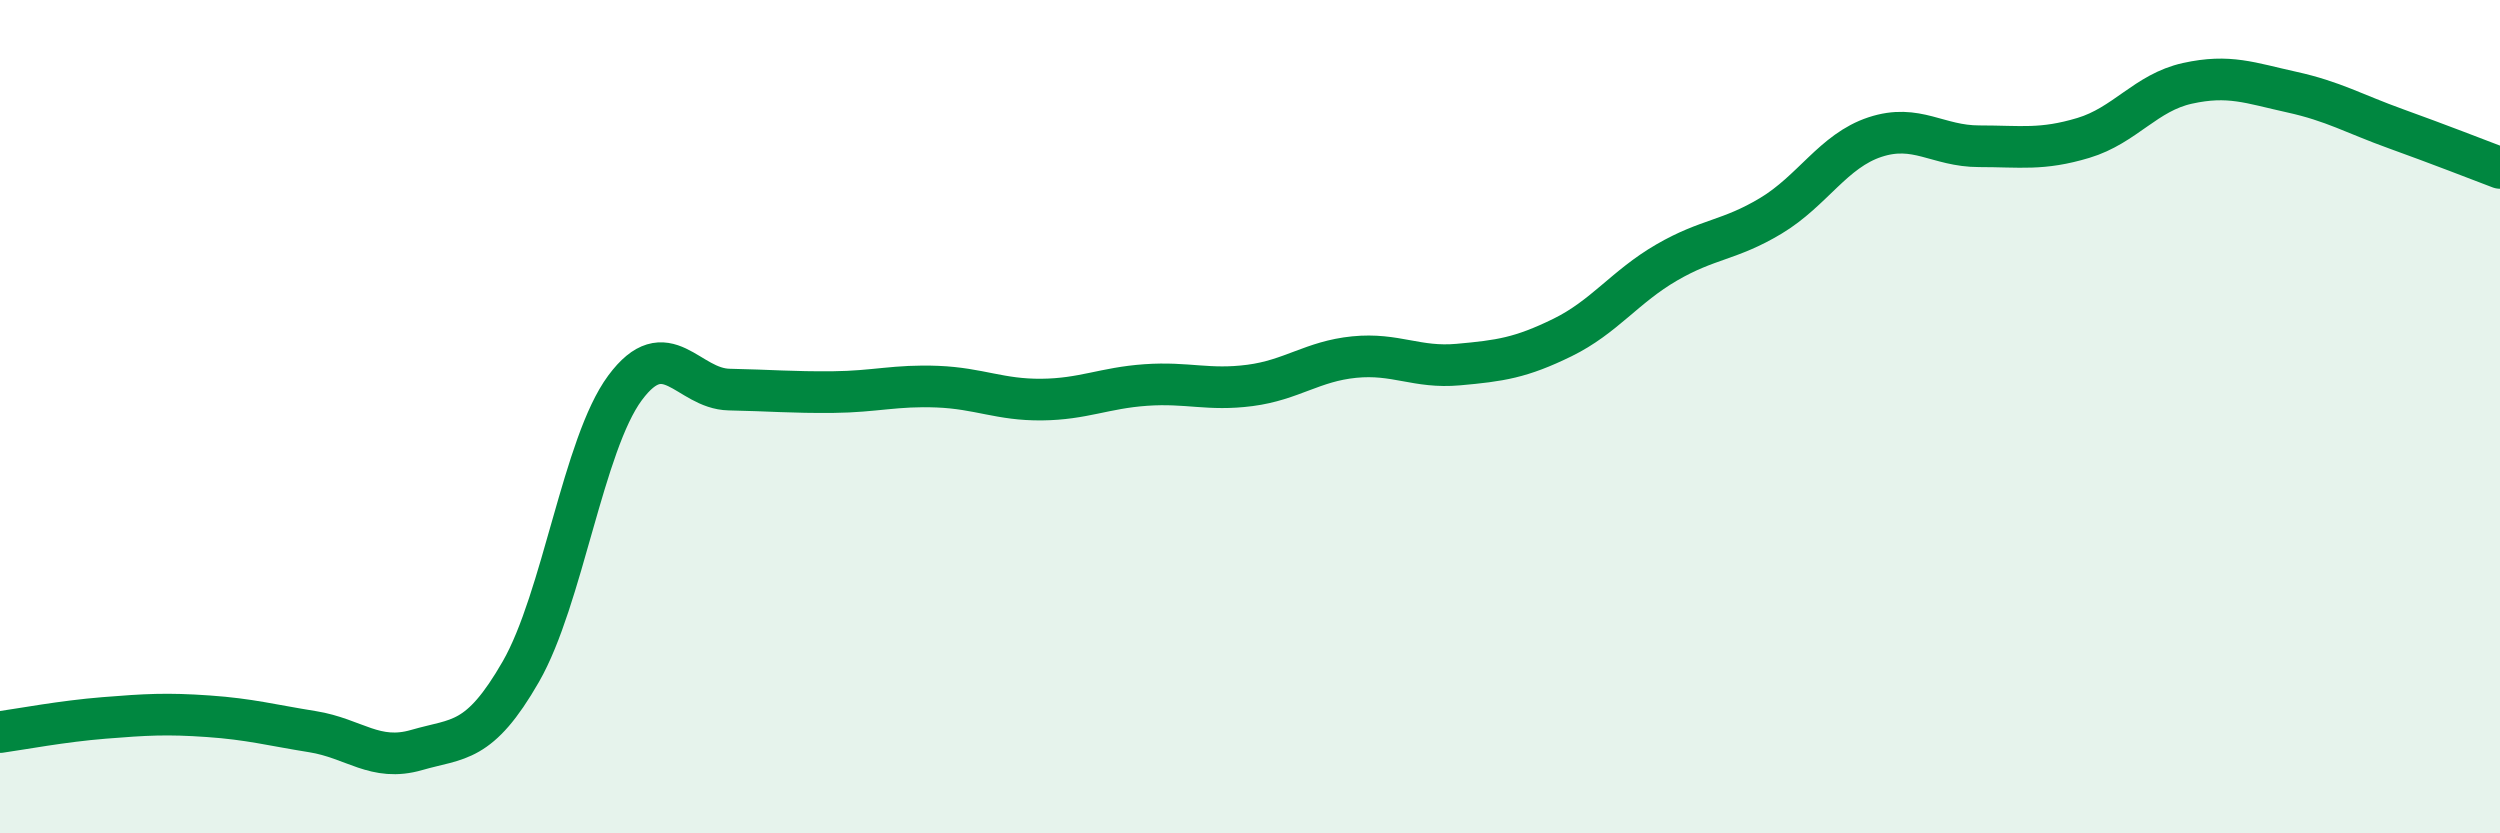
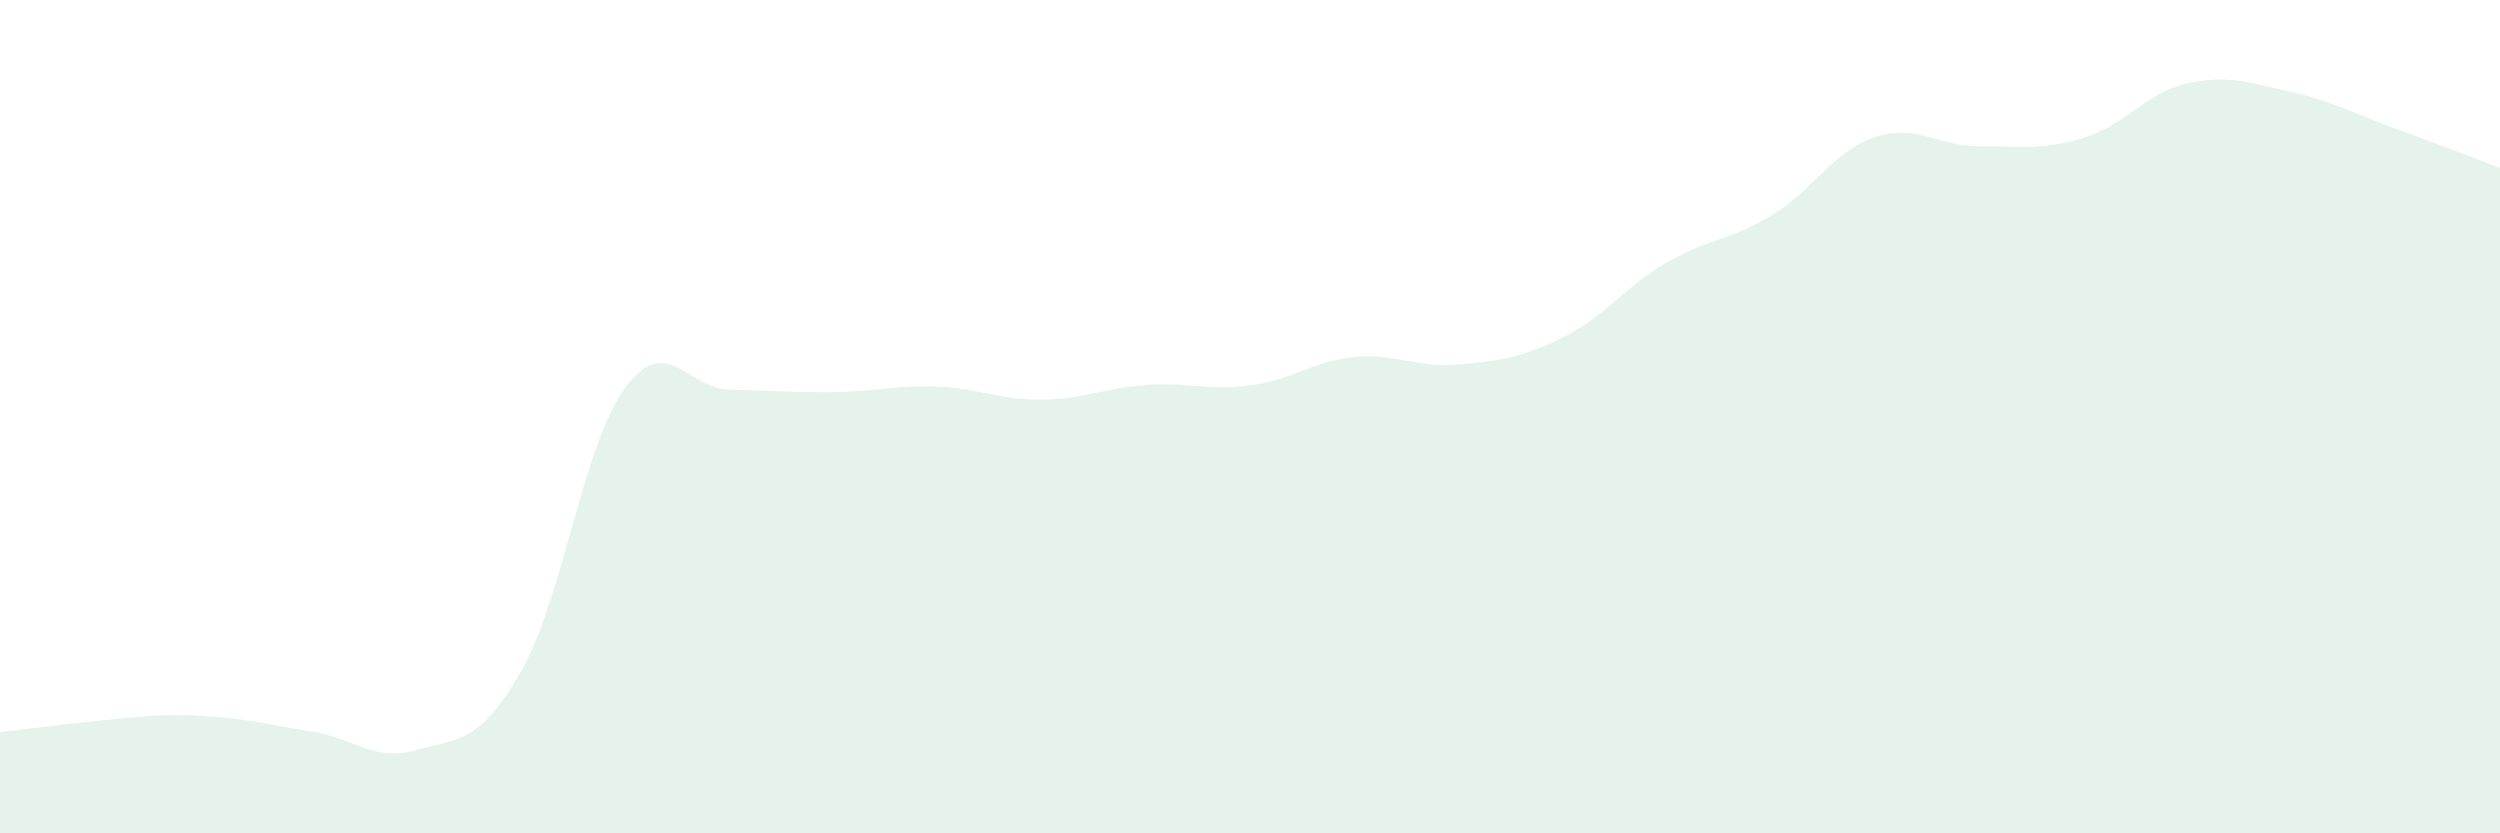
<svg xmlns="http://www.w3.org/2000/svg" width="60" height="20" viewBox="0 0 60 20">
-   <path d="M 0,17.57 C 0.5,17.5 1.5,17.31 2.5,17.23 C 3.5,17.15 4,17.12 5,17.19 C 6,17.26 6.5,17.4 7.5,17.56 C 8.5,17.72 9,18.29 10,18 C 11,17.71 11.5,17.86 12.5,16.12 C 13.5,14.38 14,10.66 15,9.31 C 16,7.96 16.5,9.33 17.5,9.35 C 18.5,9.37 19,9.42 20,9.41 C 21,9.4 21.5,9.24 22.5,9.28 C 23.5,9.32 24,9.6 25,9.59 C 26,9.58 26.5,9.31 27.5,9.24 C 28.5,9.17 29,9.38 30,9.25 C 31,9.12 31.5,8.67 32.5,8.57 C 33.5,8.47 34,8.84 35,8.75 C 36,8.66 36.5,8.59 37.5,8.1 C 38.5,7.61 39,6.88 40,6.3 C 41,5.72 41.5,5.78 42.5,5.18 C 43.5,4.58 44,3.62 45,3.29 C 46,2.96 46.5,3.51 47.5,3.51 C 48.5,3.51 49,3.61 50,3.31 C 51,3.01 51.5,2.22 52.5,2 C 53.5,1.78 54,1.99 55,2.21 C 56,2.43 56.5,2.73 57.5,3.09 C 58.5,3.45 59.5,3.84 60,4.03L60 20L0 20Z" fill="#008740" opacity="0.1" stroke-linecap="round" stroke-linejoin="round" />
-   <path d="M 0,17.57 C 0.5,17.5 1.5,17.31 2.5,17.23 C 3.5,17.15 4,17.12 5,17.19 C 6,17.26 6.5,17.4 7.5,17.56 C 8.5,17.72 9,18.29 10,18 C 11,17.71 11.5,17.86 12.5,16.12 C 13.5,14.38 14,10.66 15,9.31 C 16,7.96 16.5,9.33 17.5,9.35 C 18.5,9.37 19,9.42 20,9.41 C 21,9.4 21.5,9.24 22.5,9.28 C 23.5,9.32 24,9.6 25,9.59 C 26,9.58 26.5,9.31 27.5,9.24 C 28.5,9.17 29,9.38 30,9.25 C 31,9.12 31.5,8.67 32.5,8.57 C 33.5,8.47 34,8.84 35,8.75 C 36,8.66 36.5,8.59 37.5,8.1 C 38.5,7.61 39,6.88 40,6.3 C 41,5.72 41.5,5.78 42.5,5.18 C 43.5,4.58 44,3.62 45,3.29 C 46,2.96 46.5,3.51 47.5,3.51 C 48.5,3.51 49,3.61 50,3.31 C 51,3.01 51.5,2.22 52.5,2 C 53.5,1.78 54,1.99 55,2.21 C 56,2.43 56.5,2.73 57.5,3.09 C 58.5,3.45 59.5,3.84 60,4.03" stroke="#008740" stroke-width="1" fill="none" stroke-linecap="round" stroke-linejoin="round" />
+   <path d="M 0,17.57 C 3.5,17.15 4,17.12 5,17.19 C 6,17.26 6.5,17.4 7.5,17.56 C 8.5,17.72 9,18.29 10,18 C 11,17.71 11.5,17.86 12.5,16.12 C 13.5,14.38 14,10.66 15,9.31 C 16,7.96 16.5,9.33 17.5,9.35 C 18.5,9.37 19,9.42 20,9.41 C 21,9.4 21.5,9.24 22.5,9.28 C 23.5,9.32 24,9.6 25,9.59 C 26,9.58 26.5,9.31 27.5,9.24 C 28.5,9.17 29,9.38 30,9.25 C 31,9.12 31.5,8.67 32.5,8.57 C 33.5,8.47 34,8.84 35,8.75 C 36,8.66 36.5,8.59 37.5,8.1 C 38.5,7.61 39,6.88 40,6.3 C 41,5.72 41.5,5.78 42.5,5.18 C 43.5,4.58 44,3.62 45,3.29 C 46,2.96 46.5,3.51 47.5,3.51 C 48.5,3.51 49,3.61 50,3.31 C 51,3.01 51.5,2.22 52.5,2 C 53.5,1.78 54,1.99 55,2.21 C 56,2.43 56.5,2.73 57.5,3.09 C 58.5,3.45 59.5,3.84 60,4.03L60 20L0 20Z" fill="#008740" opacity="0.1" stroke-linecap="round" stroke-linejoin="round" />
</svg>